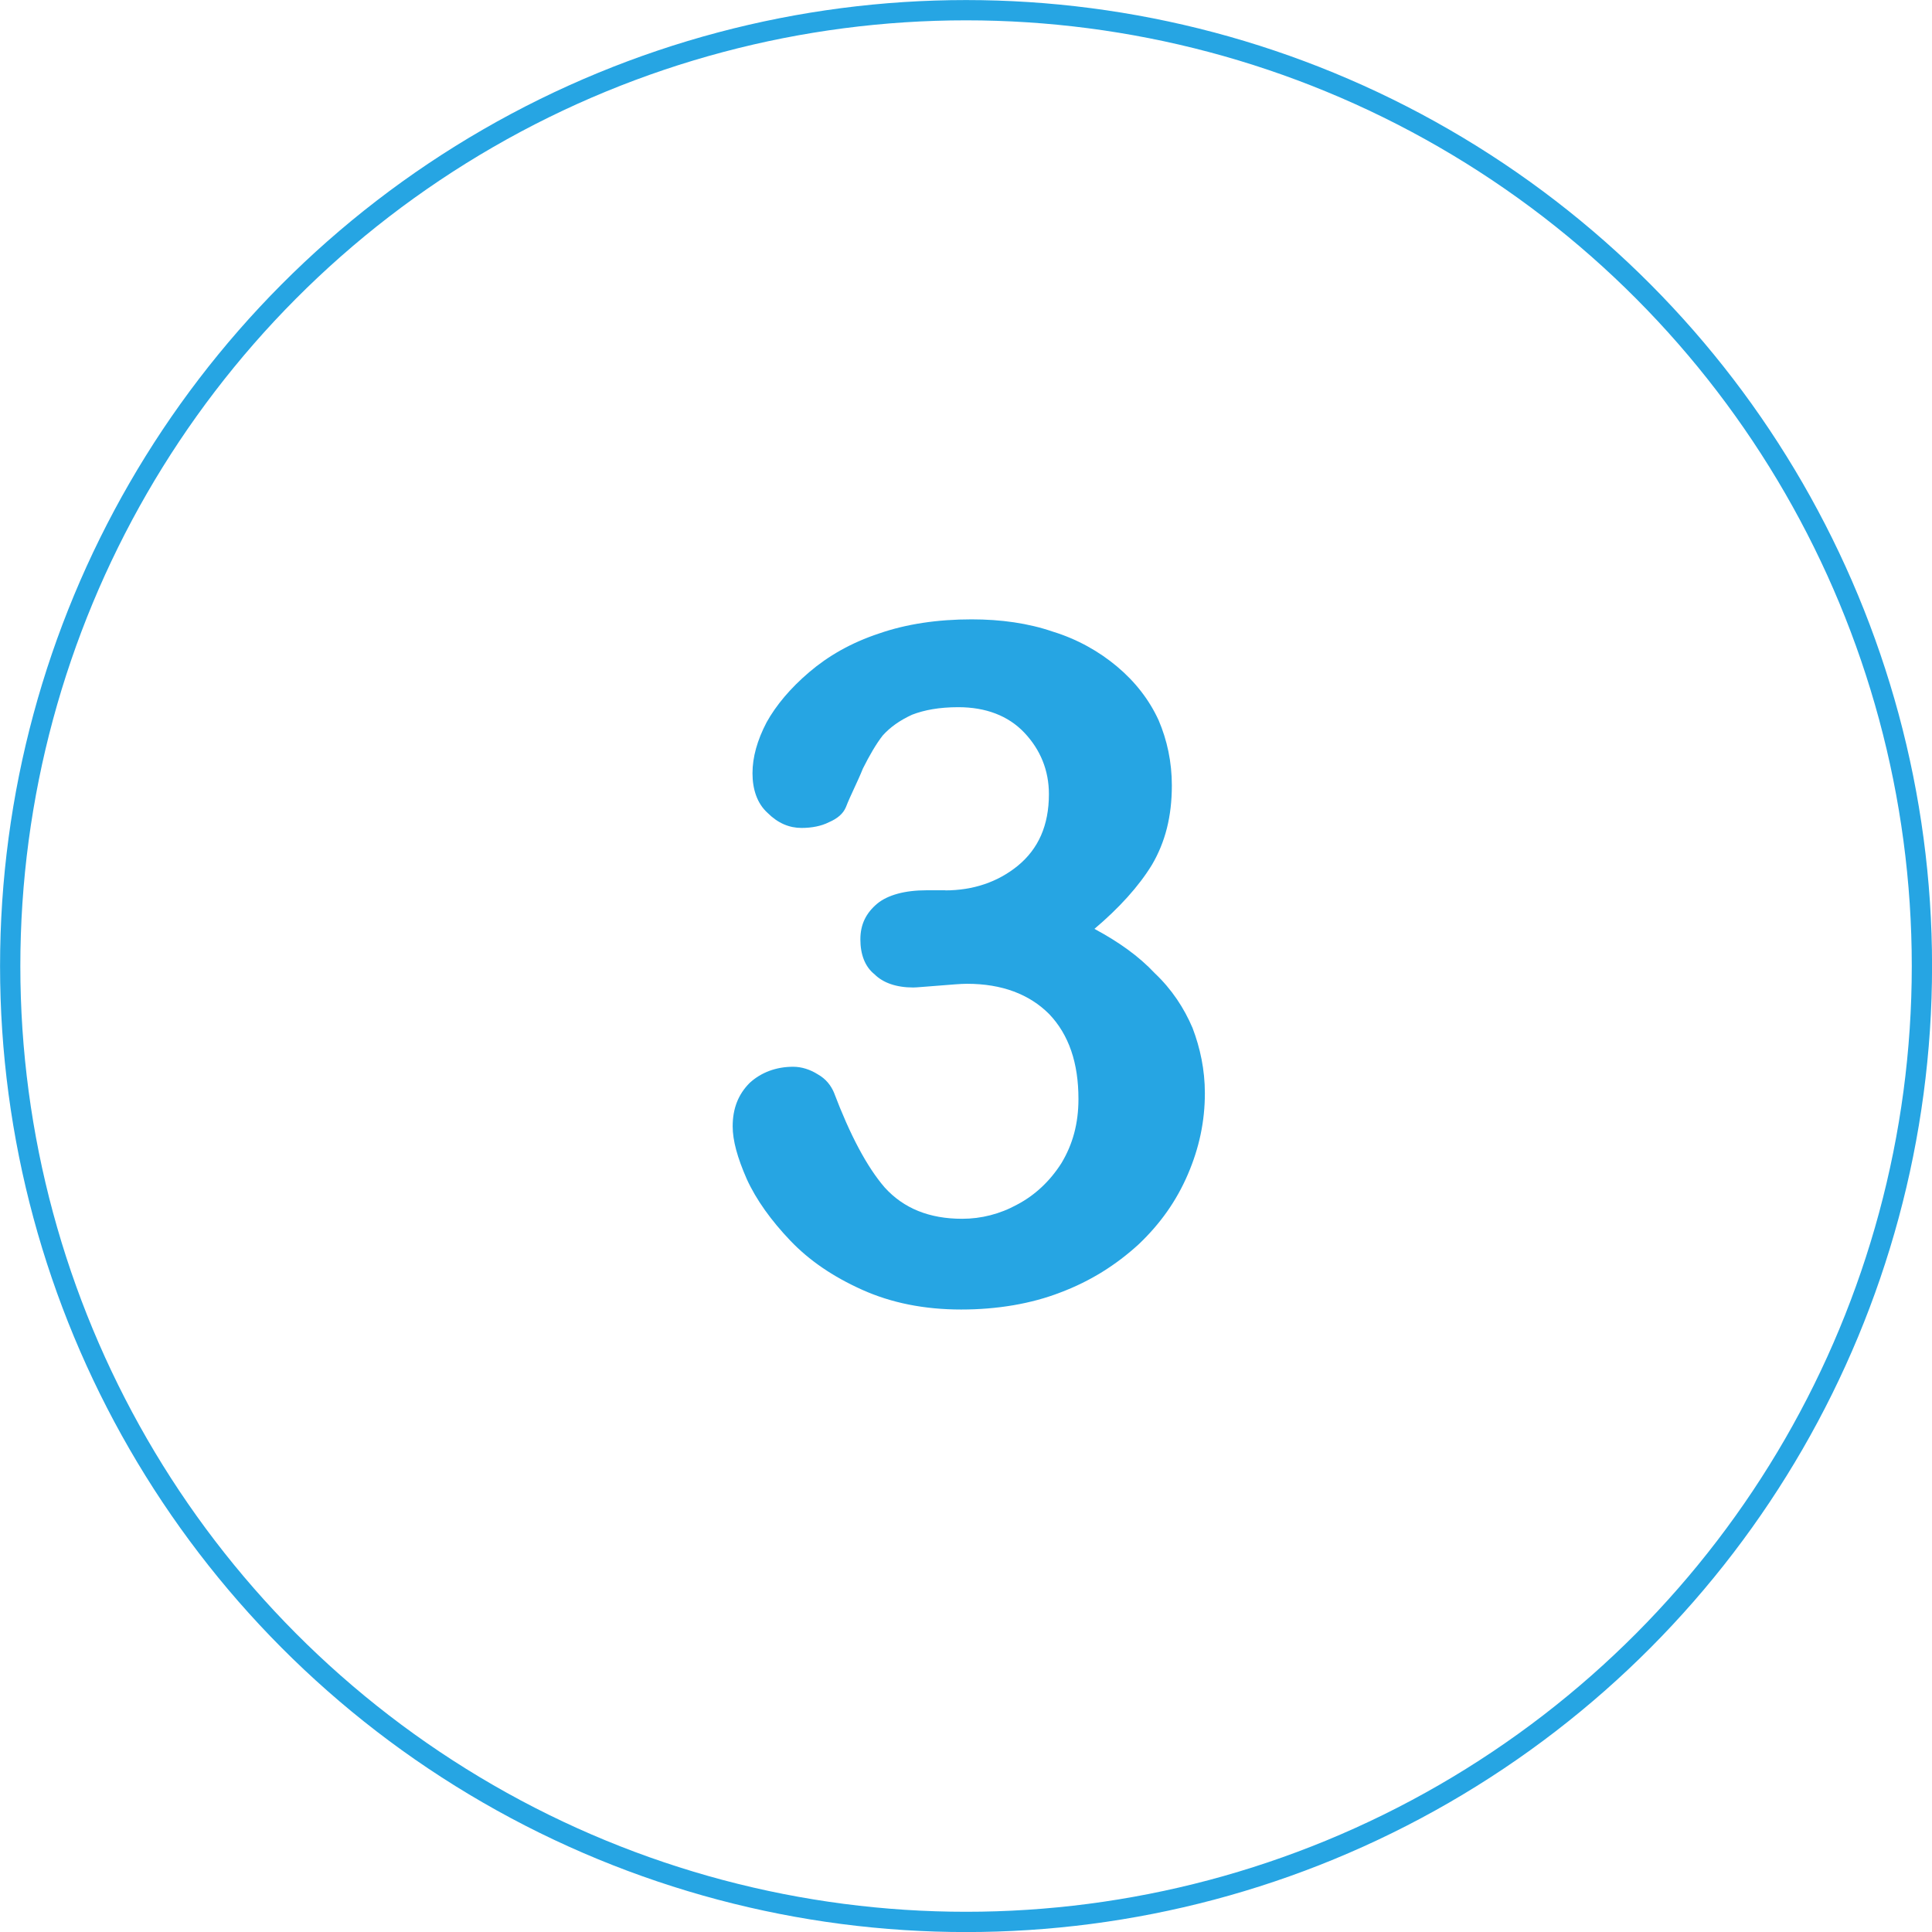
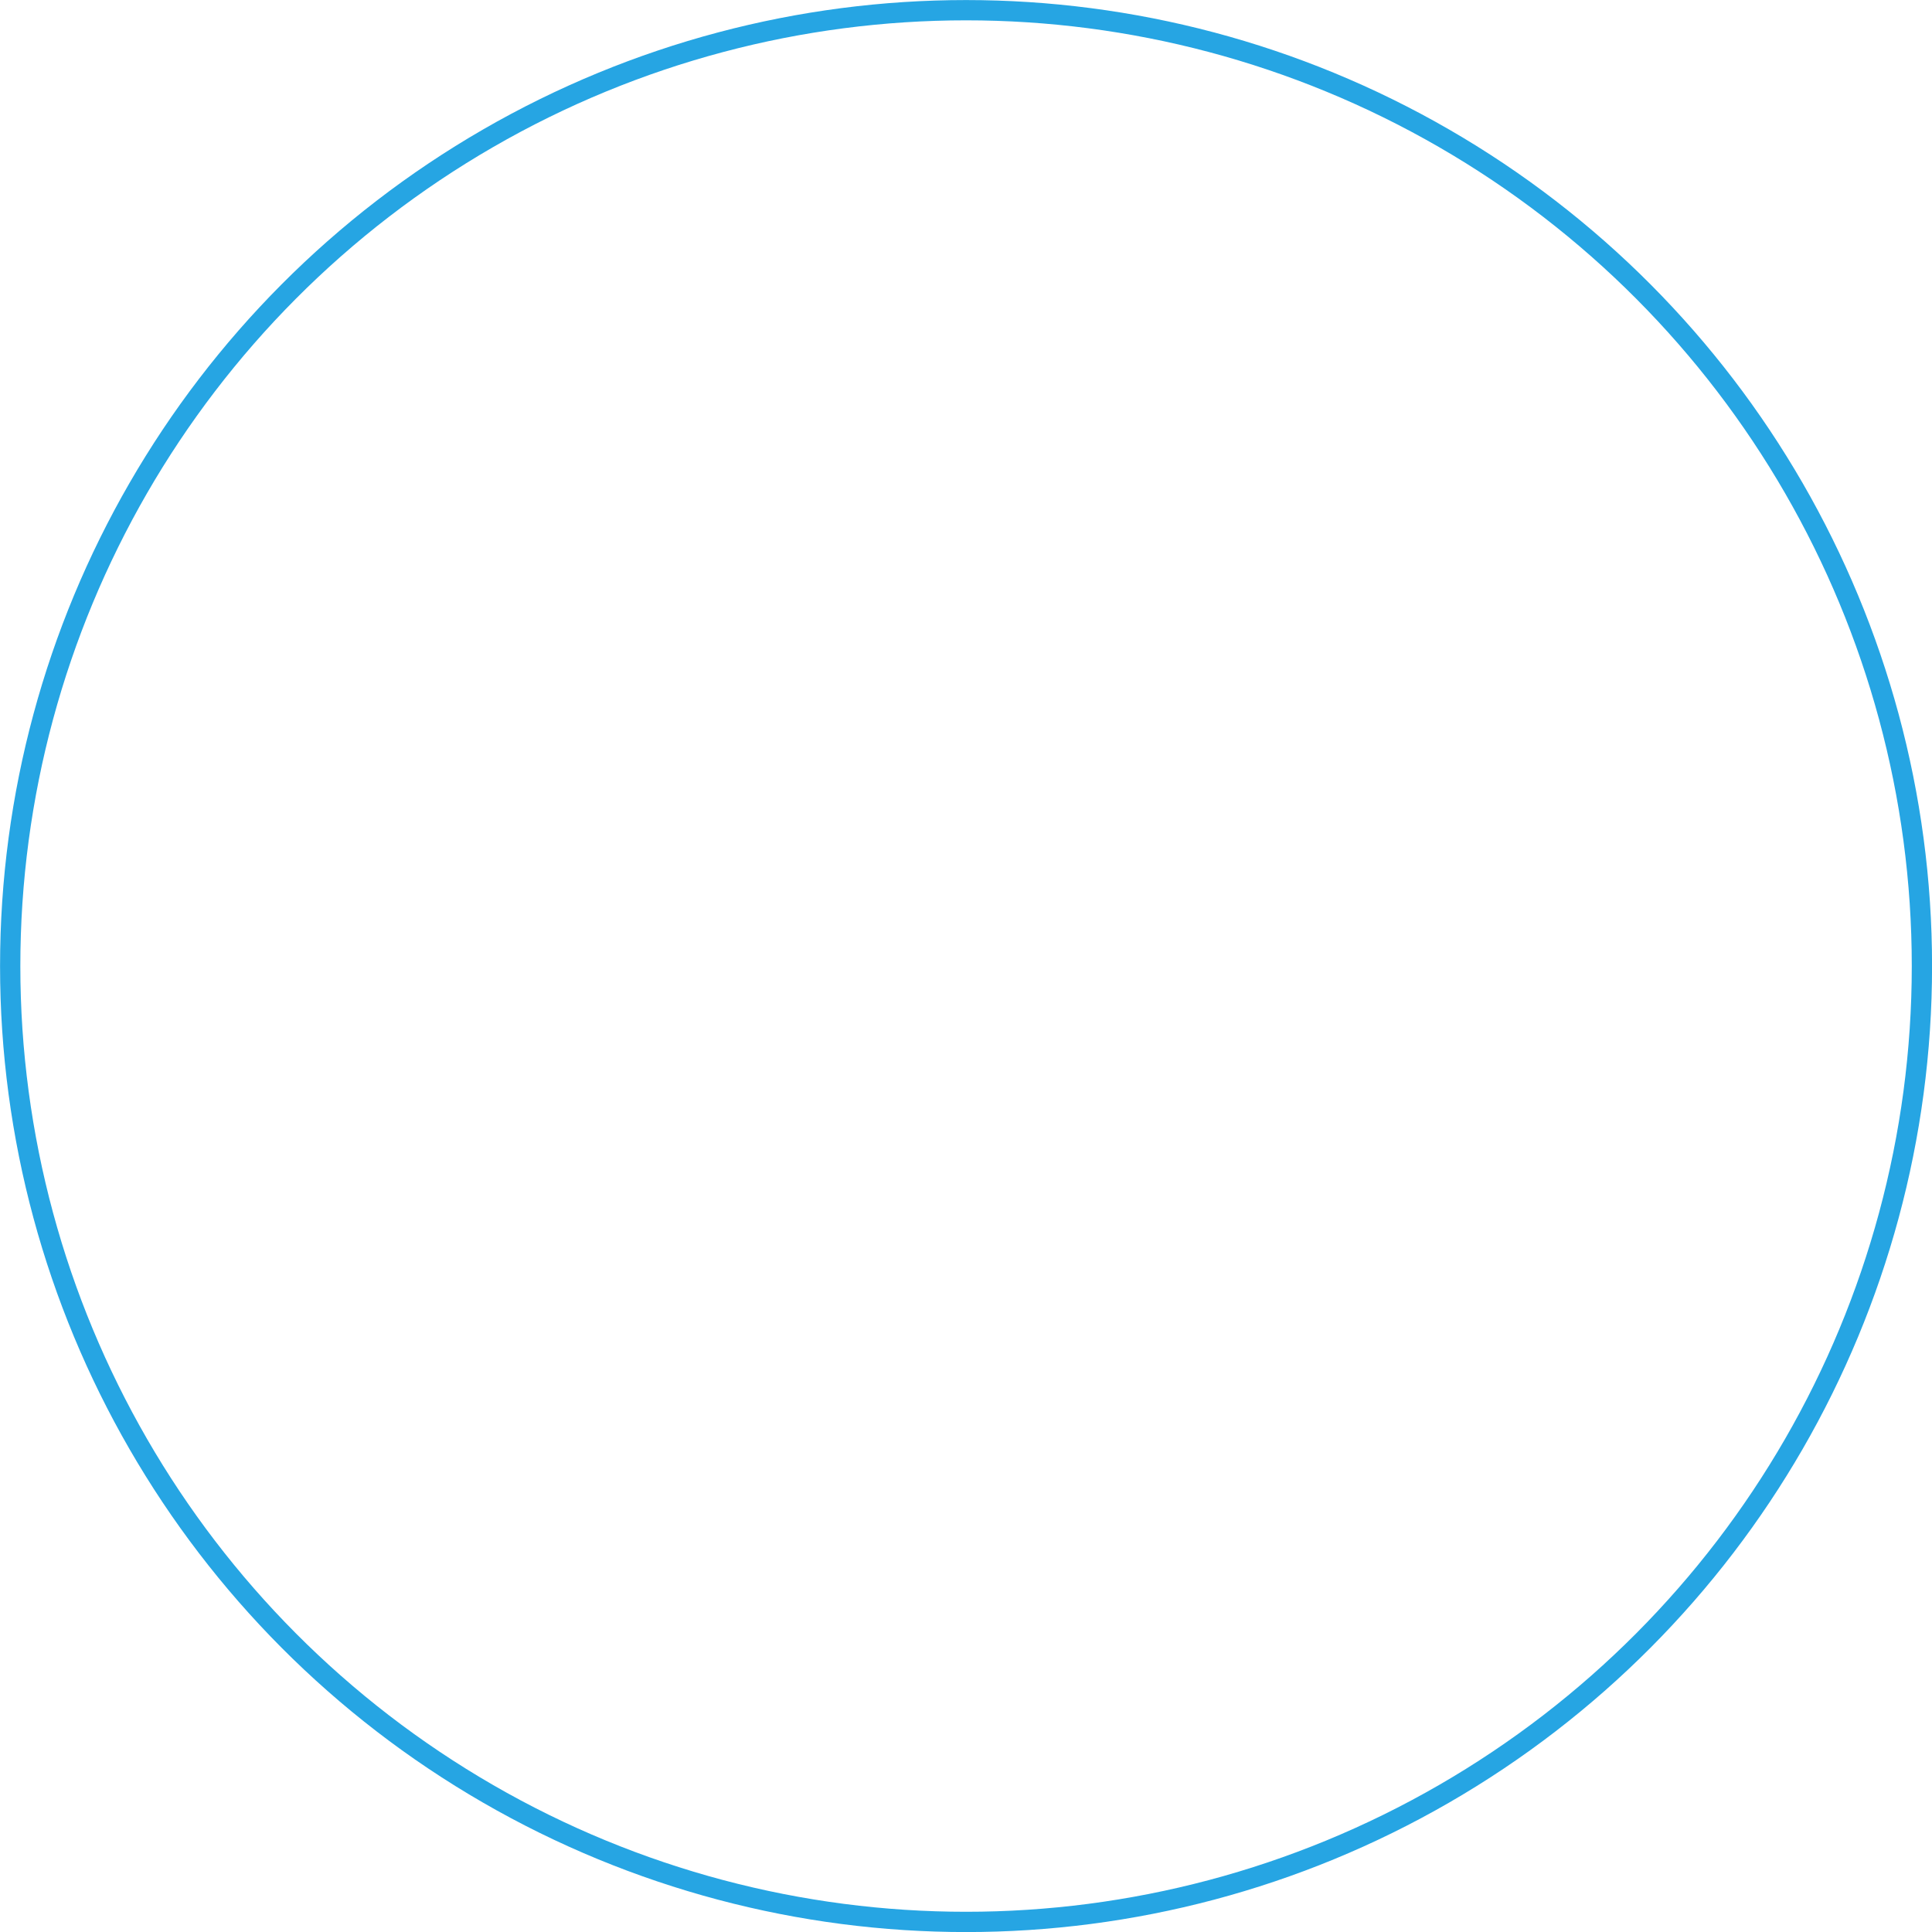
<svg xmlns="http://www.w3.org/2000/svg" xml:space="preserve" width="25.265mm" height="25.265mm" version="1.1" shape-rendering="geometricPrecision" text-rendering="geometricPrecision" image-rendering="optimizeQuality" fill-rule="evenodd" clip-rule="evenodd" viewBox="0 0 166.73 166.73">
  <g id="Layer_x0020_1">
    <circle fill="none" stroke="#26A5E3" stroke-width="1.75" stroke-miterlimit="22.926" cx="83.37" cy="83.37" r="82.49" />
-     <path fill="#26A5E3" fill-rule="nonzero" d="M81.56 76.84c2.44,0 4.56,-0.73 6.27,-2.12 1.79,-1.47 2.69,-3.5 2.69,-6.19 0,-2.04 -0.73,-3.83 -2.12,-5.3 -1.39,-1.47 -3.34,-2.2 -5.7,-2.2 -1.63,0 -2.93,0.24 -3.99,0.65 -1.06,0.49 -1.87,1.06 -2.53,1.79 -0.57,0.73 -1.14,1.71 -1.71,2.85 -0.49,1.22 -1.06,2.28 -1.47,3.34 -0.24,0.57 -0.73,0.98 -1.47,1.3 -0.65,0.33 -1.47,0.49 -2.36,0.49 -1.06,0 -2.04,-0.41 -2.93,-1.3 -0.9,-0.81 -1.3,-2.04 -1.3,-3.42 0,-1.39 0.41,-2.85 1.22,-4.4 0.82,-1.47 2.04,-2.93 3.67,-4.32 1.63,-1.39 3.59,-2.53 6.03,-3.34 2.36,-0.82 5.05,-1.22 7.99,-1.22 2.53,0 4.89,0.33 7.01,1.06 2.12,0.65 3.99,1.71 5.54,3.01 1.55,1.3 2.77,2.85 3.59,4.64 0.73,1.71 1.14,3.59 1.14,5.62 0,2.69 -0.57,4.89 -1.71,6.84 -1.14,1.87 -2.85,3.75 -4.97,5.54 2.12,1.14 3.83,2.36 5.21,3.83 1.47,1.39 2.53,3.01 3.26,4.73 0.65,1.71 1.06,3.59 1.06,5.62 0,2.44 -0.49,4.73 -1.47,7.01 -0.98,2.28 -2.36,4.24 -4.24,6.03 -1.96,1.79 -4.16,3.18 -6.76,4.16 -2.53,0.98 -5.46,1.47 -8.56,1.47 -3.18,0 -6.03,-0.57 -8.56,-1.71 -2.53,-1.14 -4.56,-2.53 -6.19,-4.24 -1.63,-1.71 -2.93,-3.5 -3.75,-5.3 -0.82,-1.87 -1.22,-3.34 -1.22,-4.56 0,-1.55 0.49,-2.77 1.47,-3.75 0.98,-0.9 2.28,-1.39 3.75,-1.39 0.73,0 1.47,0.24 2.12,0.65 0.73,0.41 1.14,0.98 1.39,1.55 1.39,3.67 2.85,6.44 4.4,8.23 1.63,1.79 3.83,2.69 6.68,2.69 1.63,0 3.26,-0.41 4.73,-1.22 1.55,-0.81 2.85,-2.04 3.83,-3.58 0.98,-1.63 1.47,-3.42 1.47,-5.54 0,-3.1 -0.82,-5.54 -2.53,-7.33 -1.71,-1.71 -4.07,-2.61 -7.09,-2.61 -0.57,0 -1.39,0.08 -2.44,0.16 -1.14,0.08 -1.87,0.16 -2.2,0.16 -1.47,0 -2.61,-0.41 -3.34,-1.14 -0.82,-0.65 -1.22,-1.71 -1.22,-3.01 0,-1.3 0.49,-2.28 1.47,-3.1 0.9,-0.73 2.36,-1.14 4.24,-1.14l1.63 0z" />
  </g>
</svg>